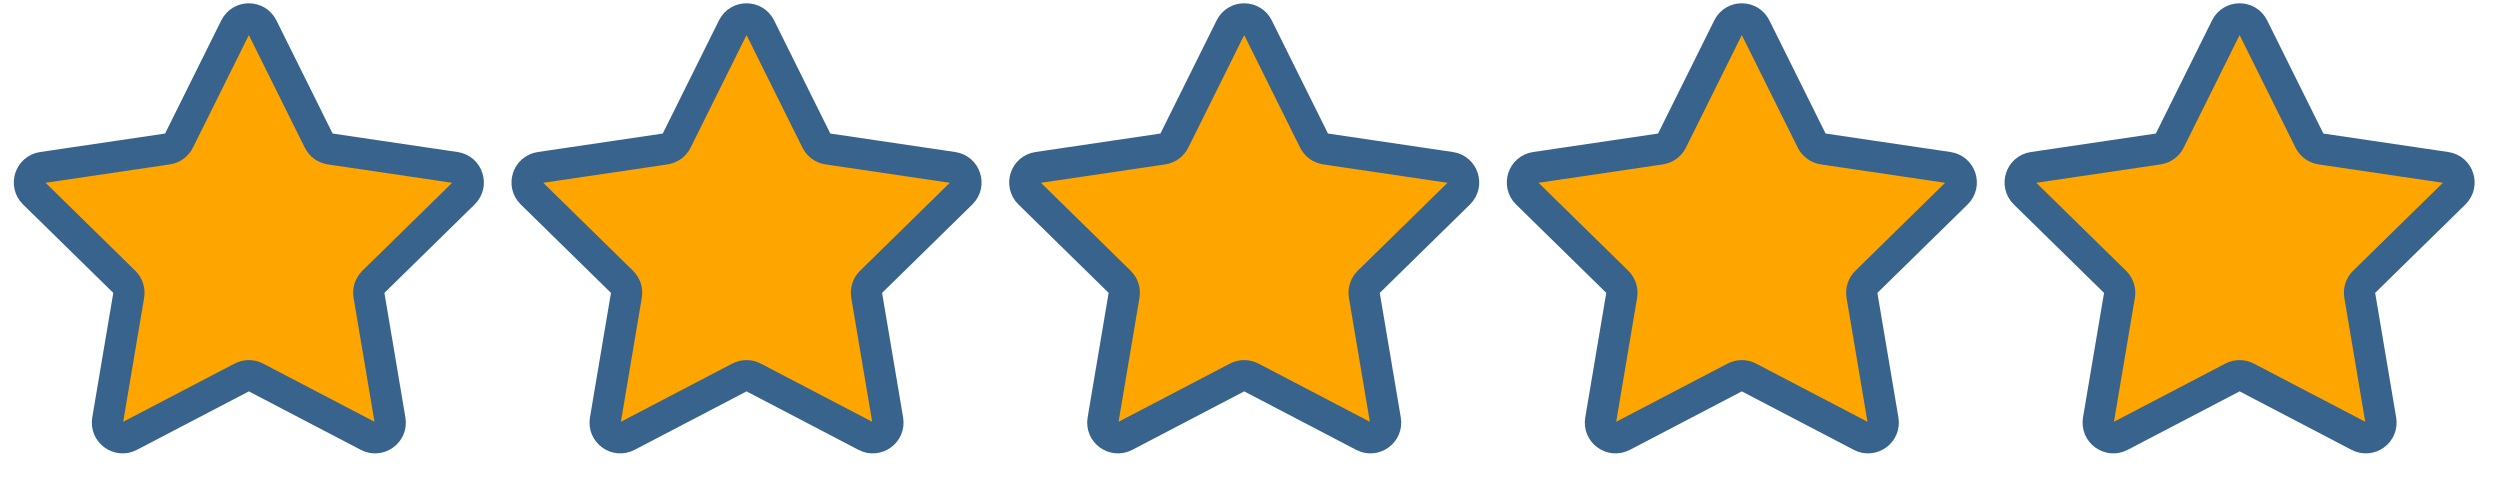
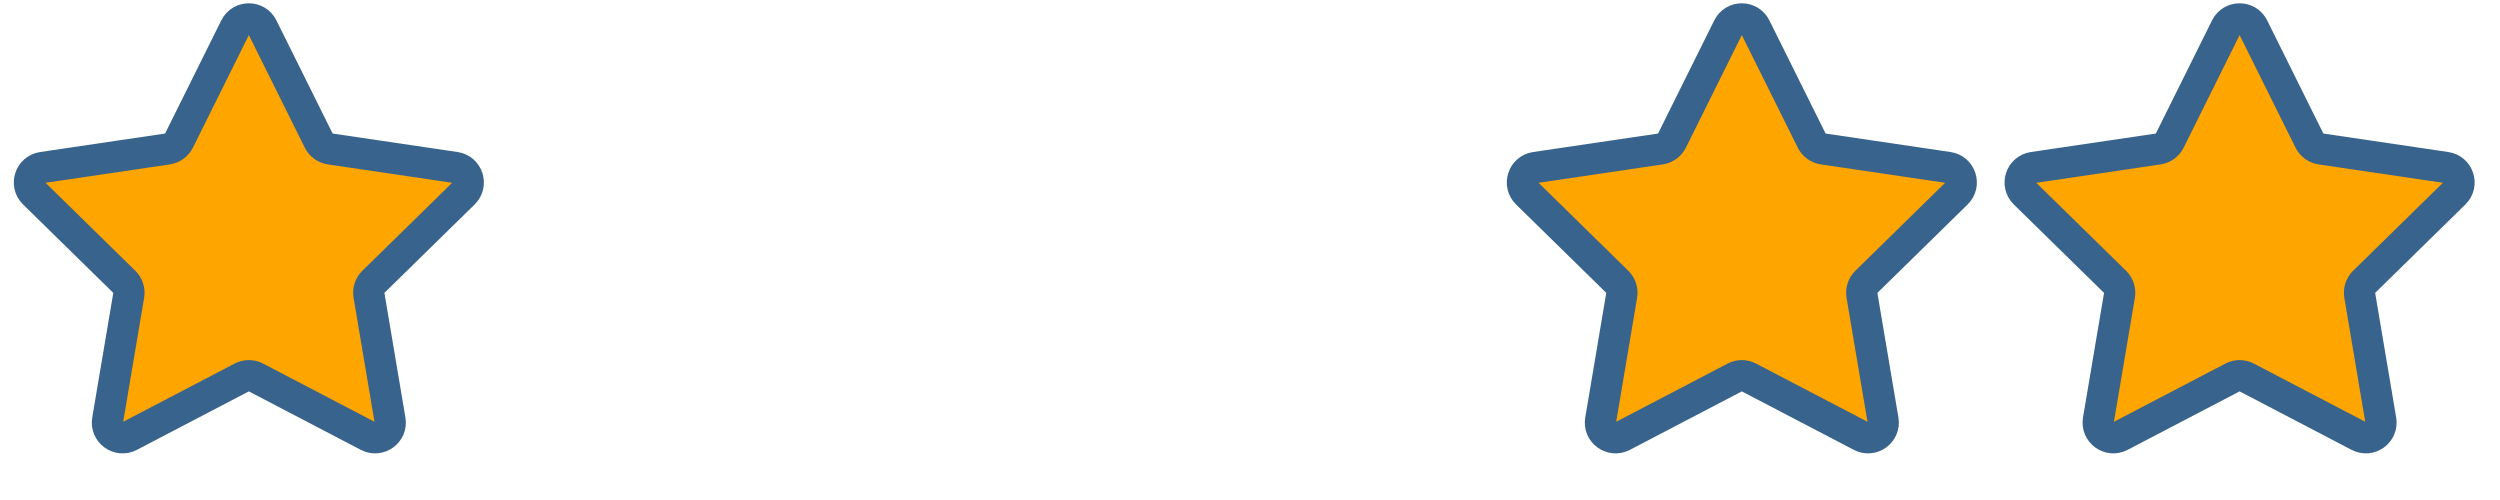
<svg xmlns="http://www.w3.org/2000/svg" fill="none" viewBox="0 0 100 20" height="20" width="100">
  <path stroke-width="1.249" stroke="#38638C" fill="#FEA500" d="M9.411 1.093C9.634 0.644 10.274 0.644 10.497 1.093L12.75 5.628C12.838 5.805 13.008 5.929 13.204 5.958L18.213 6.699C18.709 6.772 18.906 7.381 18.549 7.732L14.932 11.276C14.79 11.415 14.726 11.614 14.759 11.81L15.601 16.803C15.685 17.297 15.167 17.673 14.722 17.441L10.235 15.097C10.059 15.005 9.849 15.005 9.673 15.097L5.185 17.441C4.741 17.673 4.223 17.297 4.306 16.803L5.149 11.81C5.182 11.614 5.117 11.415 4.975 11.276L1.359 7.732C1.001 7.381 1.199 6.772 1.695 6.699L6.703 5.958C6.9 5.929 7.069 5.805 7.158 5.628L9.411 1.093Z" />
-   <path stroke-width="1.249" stroke="#38638C" fill="#FEA500" d="M29.318 1.093C29.541 0.644 30.182 0.644 30.405 1.093L32.657 5.628C32.746 5.805 32.916 5.929 33.112 5.958L38.12 6.699C38.616 6.772 38.814 7.381 38.456 7.732L34.84 11.276C34.698 11.415 34.633 11.614 34.666 11.81L35.509 16.803C35.592 17.297 35.074 17.673 34.63 17.441L30.142 15.097C29.966 15.005 29.757 15.005 29.581 15.097L25.093 17.441C24.648 17.673 24.131 17.297 24.214 16.803L25.056 11.81C25.09 11.614 25.025 11.415 24.883 11.276L21.267 7.732C20.909 7.381 21.107 6.772 21.602 6.699L26.611 5.958C26.807 5.929 26.977 5.805 27.065 5.628L29.318 1.093Z" />
-   <path stroke-width="1.249" stroke="#38638C" fill="#FEA500" d="M49.225 1.093C49.448 0.644 50.088 0.644 50.311 1.093L52.564 5.628C52.653 5.805 52.822 5.929 53.019 5.958L58.027 6.699C58.523 6.772 58.721 7.381 58.363 7.732L54.747 11.276C54.605 11.415 54.54 11.614 54.573 11.81L55.416 16.803C55.499 17.297 54.981 17.673 54.537 17.441L50.049 15.097C49.873 15.005 49.663 15.005 49.487 15.097L45 17.441C44.555 17.673 44.037 17.297 44.121 16.803L44.963 11.81C44.996 11.614 44.932 11.415 44.79 11.276L41.174 7.732C40.816 7.381 41.014 6.772 41.509 6.699L46.518 5.958C46.714 5.929 46.884 5.805 46.972 5.628L49.225 1.093Z" />
  <path stroke-width="1.249" stroke="#38638C" fill="#FEA500" d="M69.13 1.093C69.353 0.644 69.993 0.644 70.216 1.093L72.469 5.628C72.558 5.805 72.727 5.929 72.924 5.958L77.932 6.699C78.428 6.772 78.626 7.381 78.268 7.732L74.652 11.276C74.51 11.415 74.445 11.614 74.478 11.81L75.321 16.803C75.404 17.297 74.886 17.673 74.442 17.441L69.954 15.097C69.778 15.005 69.569 15.005 69.392 15.097L64.905 17.441C64.46 17.673 63.942 17.297 64.026 16.803L64.868 11.81C64.901 11.614 64.837 11.415 64.695 11.276L61.079 7.732C60.721 7.381 60.919 6.772 61.414 6.699L66.423 5.958C66.619 5.929 66.789 5.805 66.877 5.628L69.13 1.093Z" />
  <path stroke-width="1.249" stroke="#38638C" fill="#FEA500" d="M89.041 1.093C89.264 0.644 89.904 0.644 90.127 1.093L92.38 5.628C92.468 5.805 92.638 5.929 92.834 5.958L97.843 6.699C98.339 6.772 98.537 7.381 98.179 7.732L94.562 11.276C94.421 11.415 94.356 11.614 94.389 11.81L95.231 16.803C95.315 17.297 94.797 17.673 94.353 17.441L89.865 15.097C89.689 15.005 89.479 15.005 89.303 15.097L84.815 17.441C84.371 17.673 83.853 17.297 83.936 16.803L84.779 11.81C84.812 11.614 84.747 11.415 84.605 11.276L80.989 7.732C80.631 7.381 80.829 6.772 81.325 6.699L86.334 5.958C86.53 5.929 86.7 5.805 86.788 5.628L89.041 1.093Z" />
</svg>